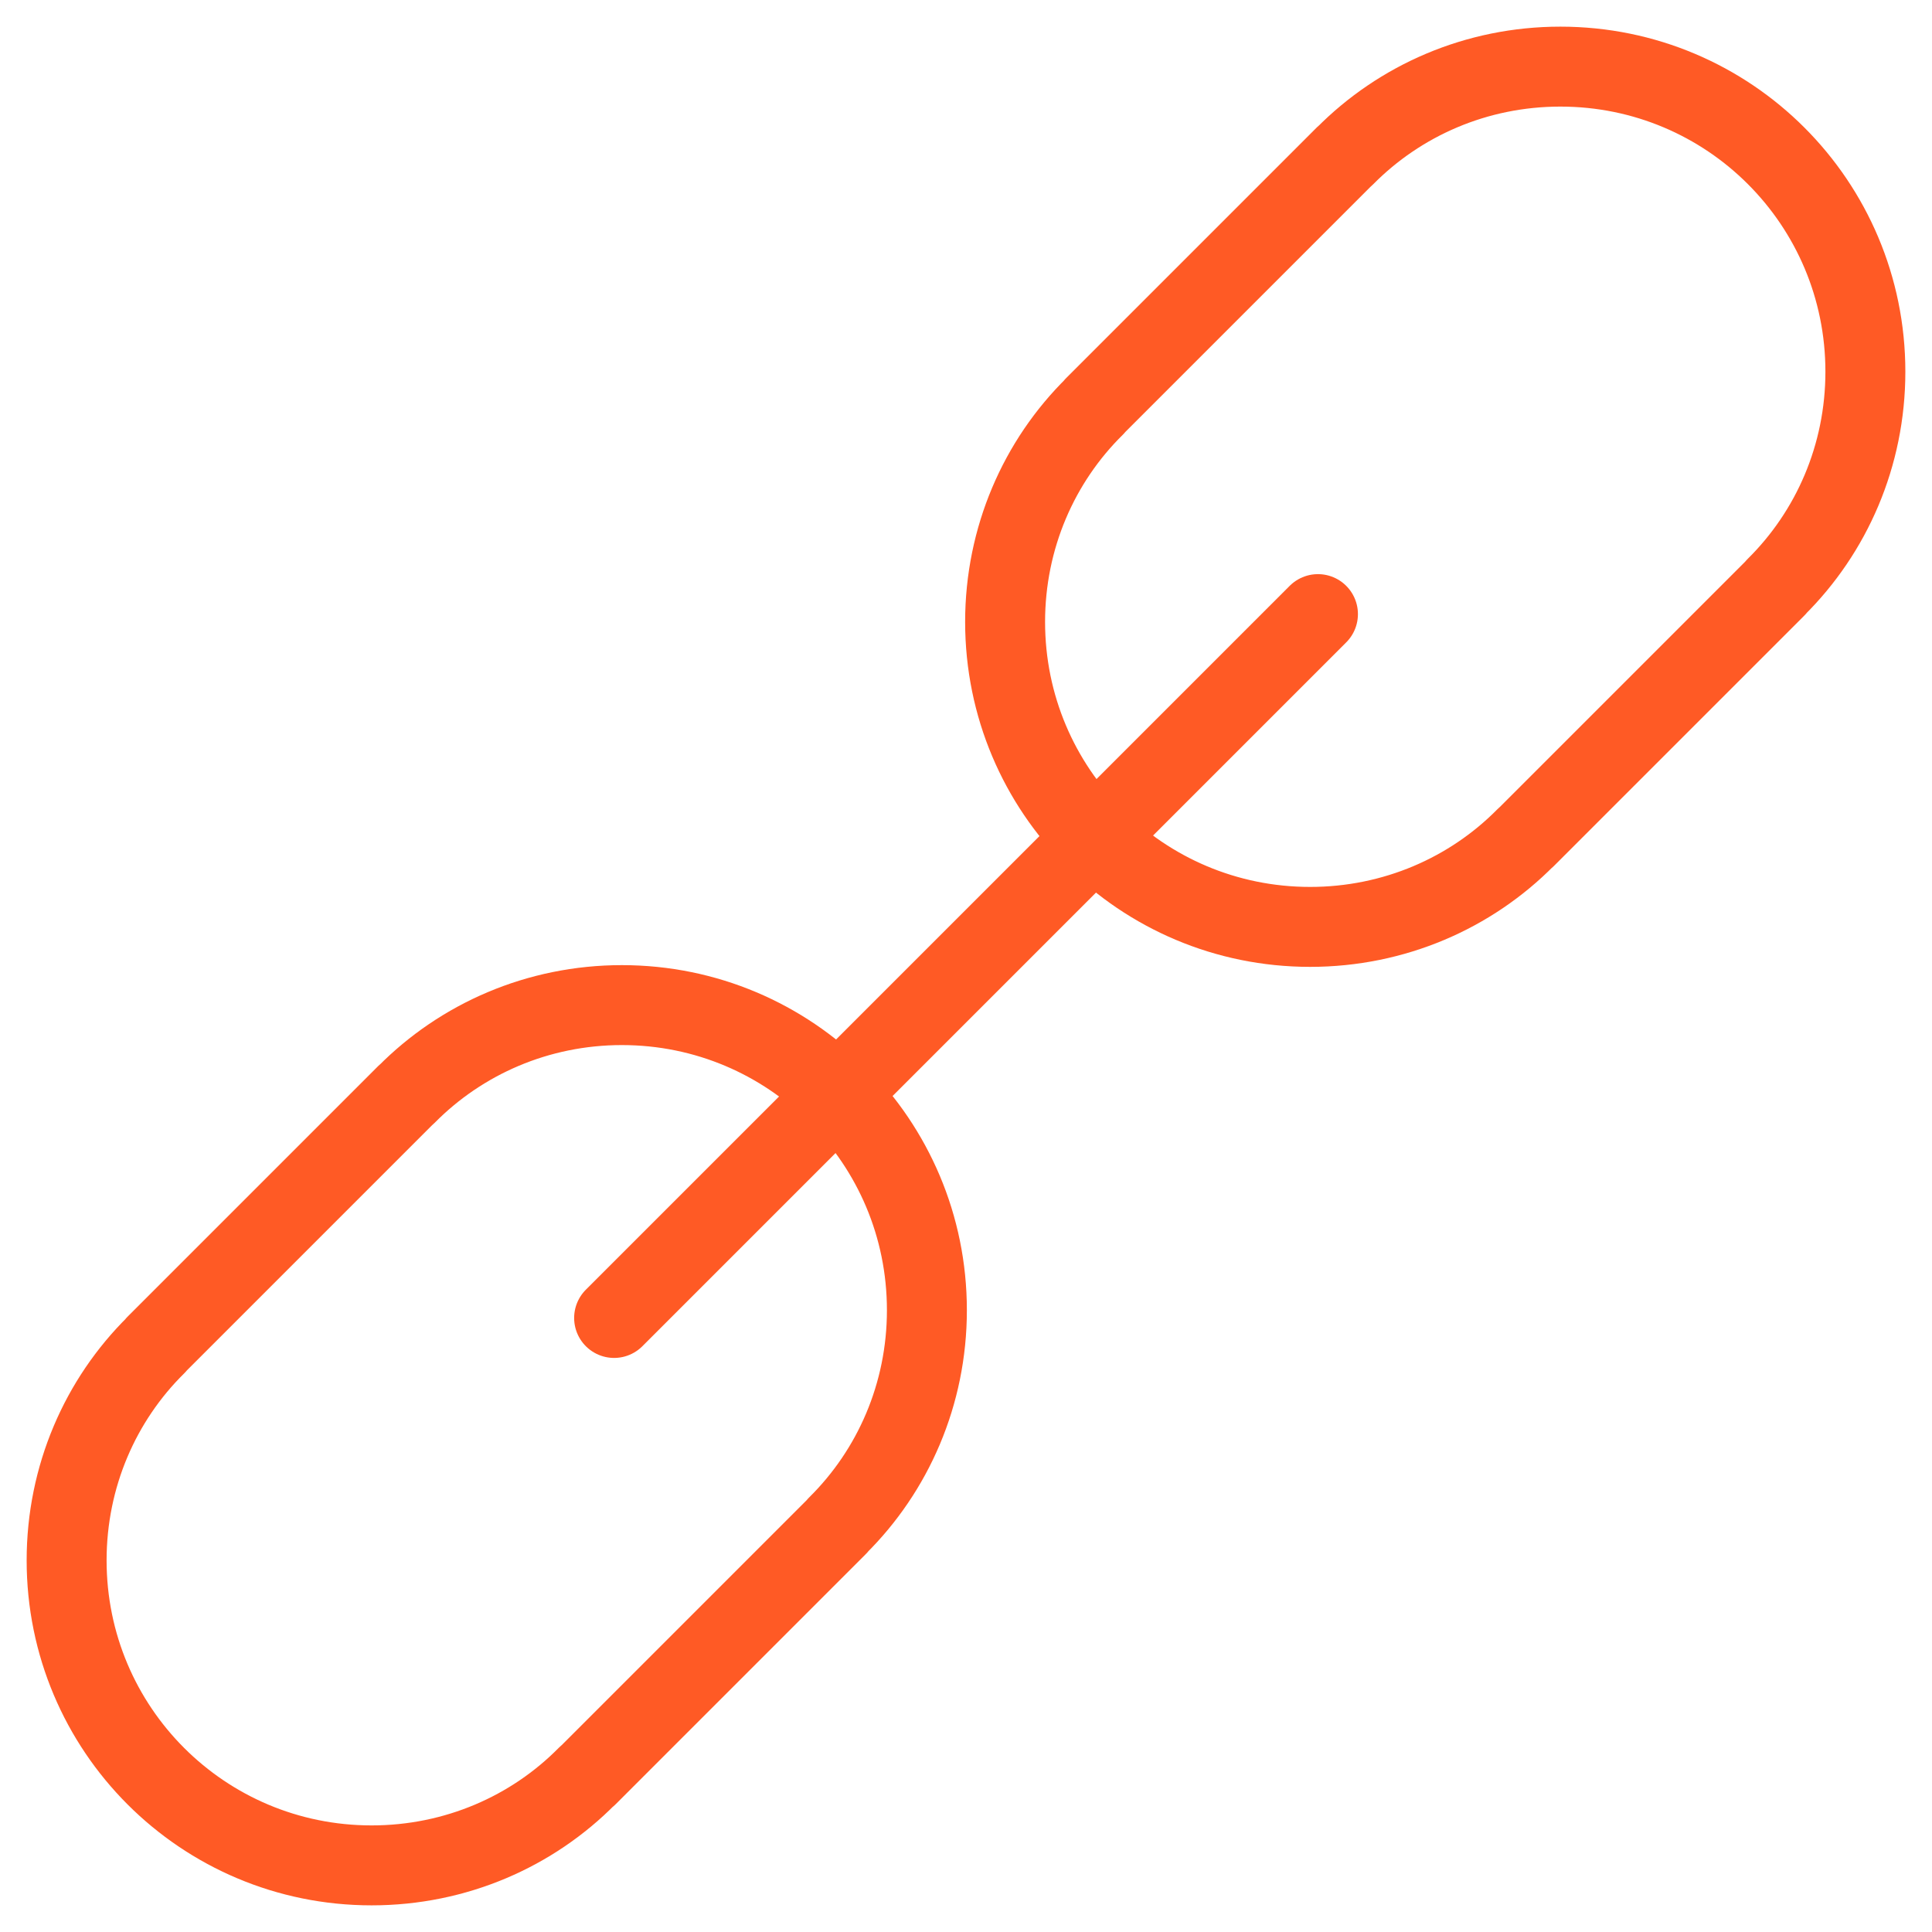
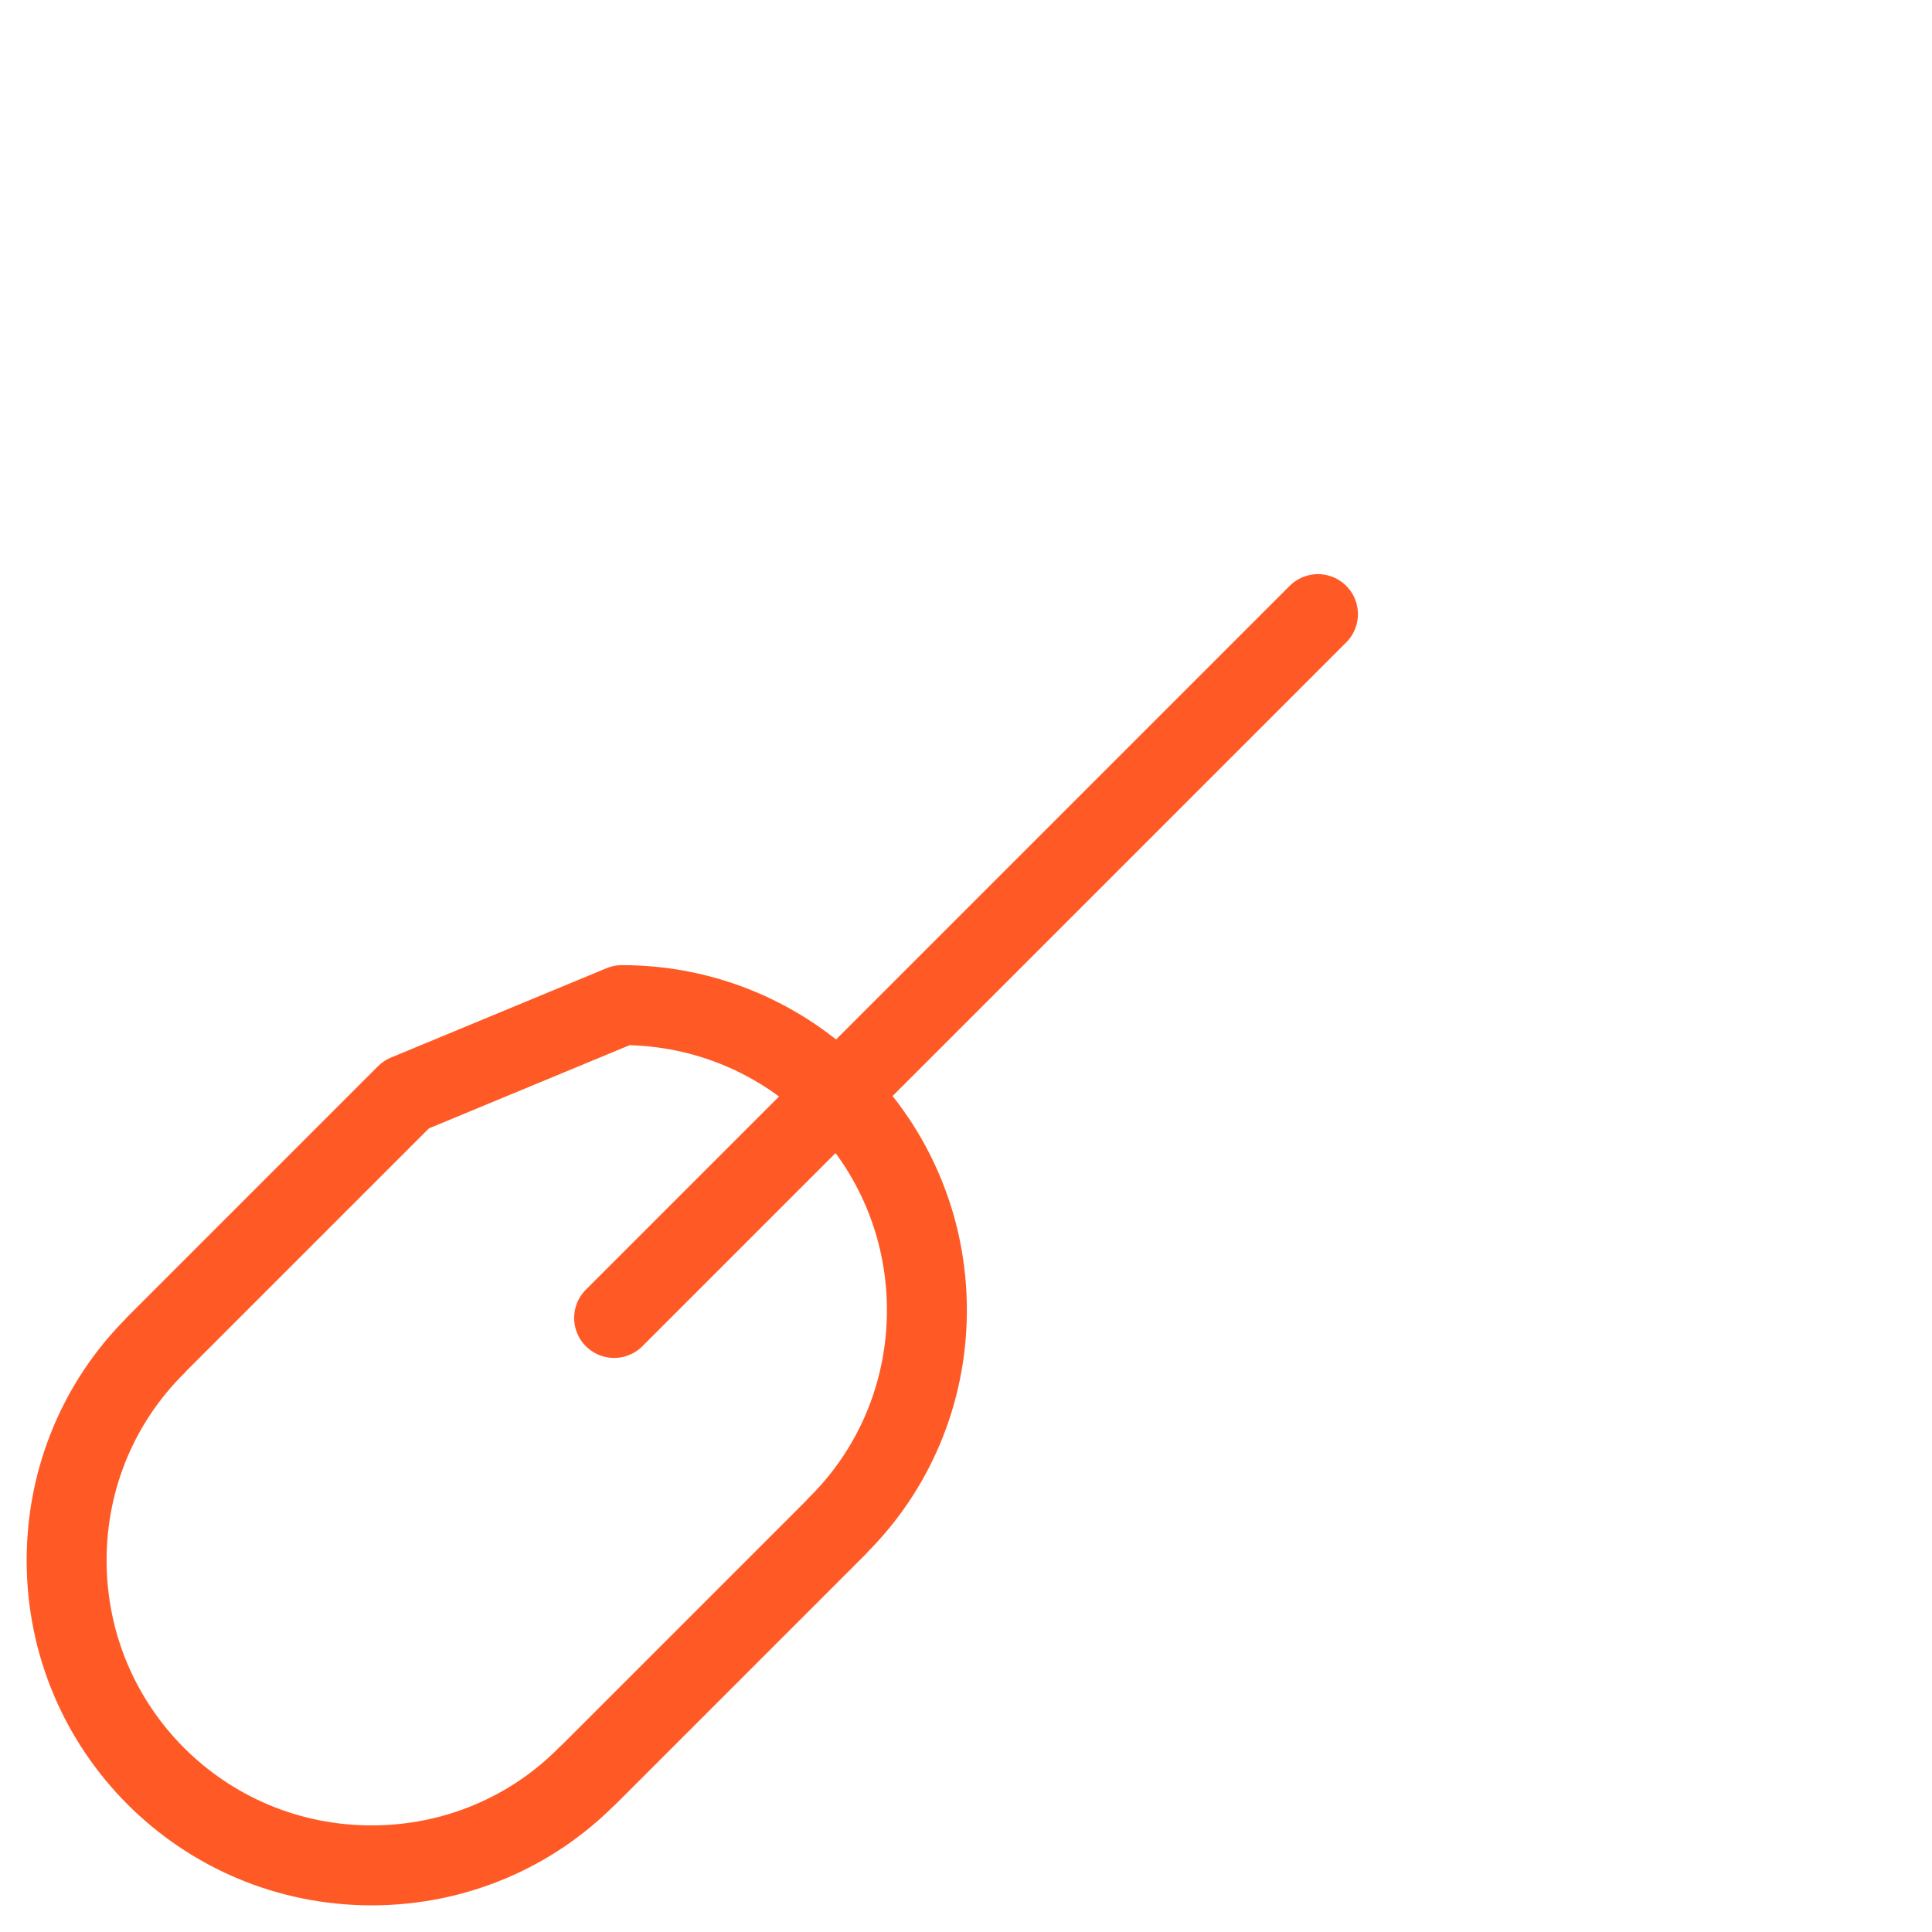
<svg xmlns="http://www.w3.org/2000/svg" width="29px" height="29px" viewBox="0 0 29 29" version="1.1">
  <title>6415FE9C-D49C-4836-A04A-2B01D2169A68</title>
  <g id="Power-platform-page" stroke="none" stroke-width="1" fill="none" fill-rule="evenodd" stroke-linecap="round" stroke-linejoin="round">
    <g id="hidden-content" transform="translate(-1024, -2008)" stroke="#FF5A25" stroke-width="1.2">
      <g id="connect-applications-icon" transform="translate(1025, 2009)">
-         <path d="M1.343,19.188 C0.508,20.011 0,21.161 0,22.422 C0,24.955 2.045,27 4.578,27 C5.84,27 6.991,26.492 7.814,25.657 L7.816,25.659 L11.572,21.903 L11.57,21.901 C12.405,21.076 12.913,19.927 12.913,18.666 C12.913,16.133 10.868,14.087 8.335,14.087 C7.073,14.087 5.924,14.596 5.099,15.431 L5.098,15.429 L1.342,19.185 L1.343,19.188 Z" id="Stroke-1" />
-         <path d="M15.43,5.101 C14.595,5.924 14.087,7.074 14.087,8.335 C14.087,10.868 16.132,12.913 18.665,12.913 C19.927,12.913 21.078,12.405 21.902,11.57 L21.903,11.572 L25.659,7.816 L25.657,7.814 C26.492,6.989 27,5.84 27,4.579 C27,2.046 24.955,0 22.422,0 C21.16,0 20.011,0.509 19.186,1.344 L19.185,1.342 L15.429,5.098 L15.43,5.101 Z" id="Stroke-3" />
+         <path d="M1.343,19.188 C0.508,20.011 0,21.161 0,22.422 C0,24.955 2.045,27 4.578,27 C5.84,27 6.991,26.492 7.814,25.657 L7.816,25.659 L11.572,21.903 L11.57,21.901 C12.405,21.076 12.913,19.927 12.913,18.666 C12.913,16.133 10.868,14.087 8.335,14.087 L5.098,15.429 L1.342,19.185 L1.343,19.188 Z" id="Stroke-1" />
        <line x1="18.783" y1="8.218" x2="8.218" y2="18.783" id="Stroke-5" />
      </g>
    </g>
  </g>
</svg>